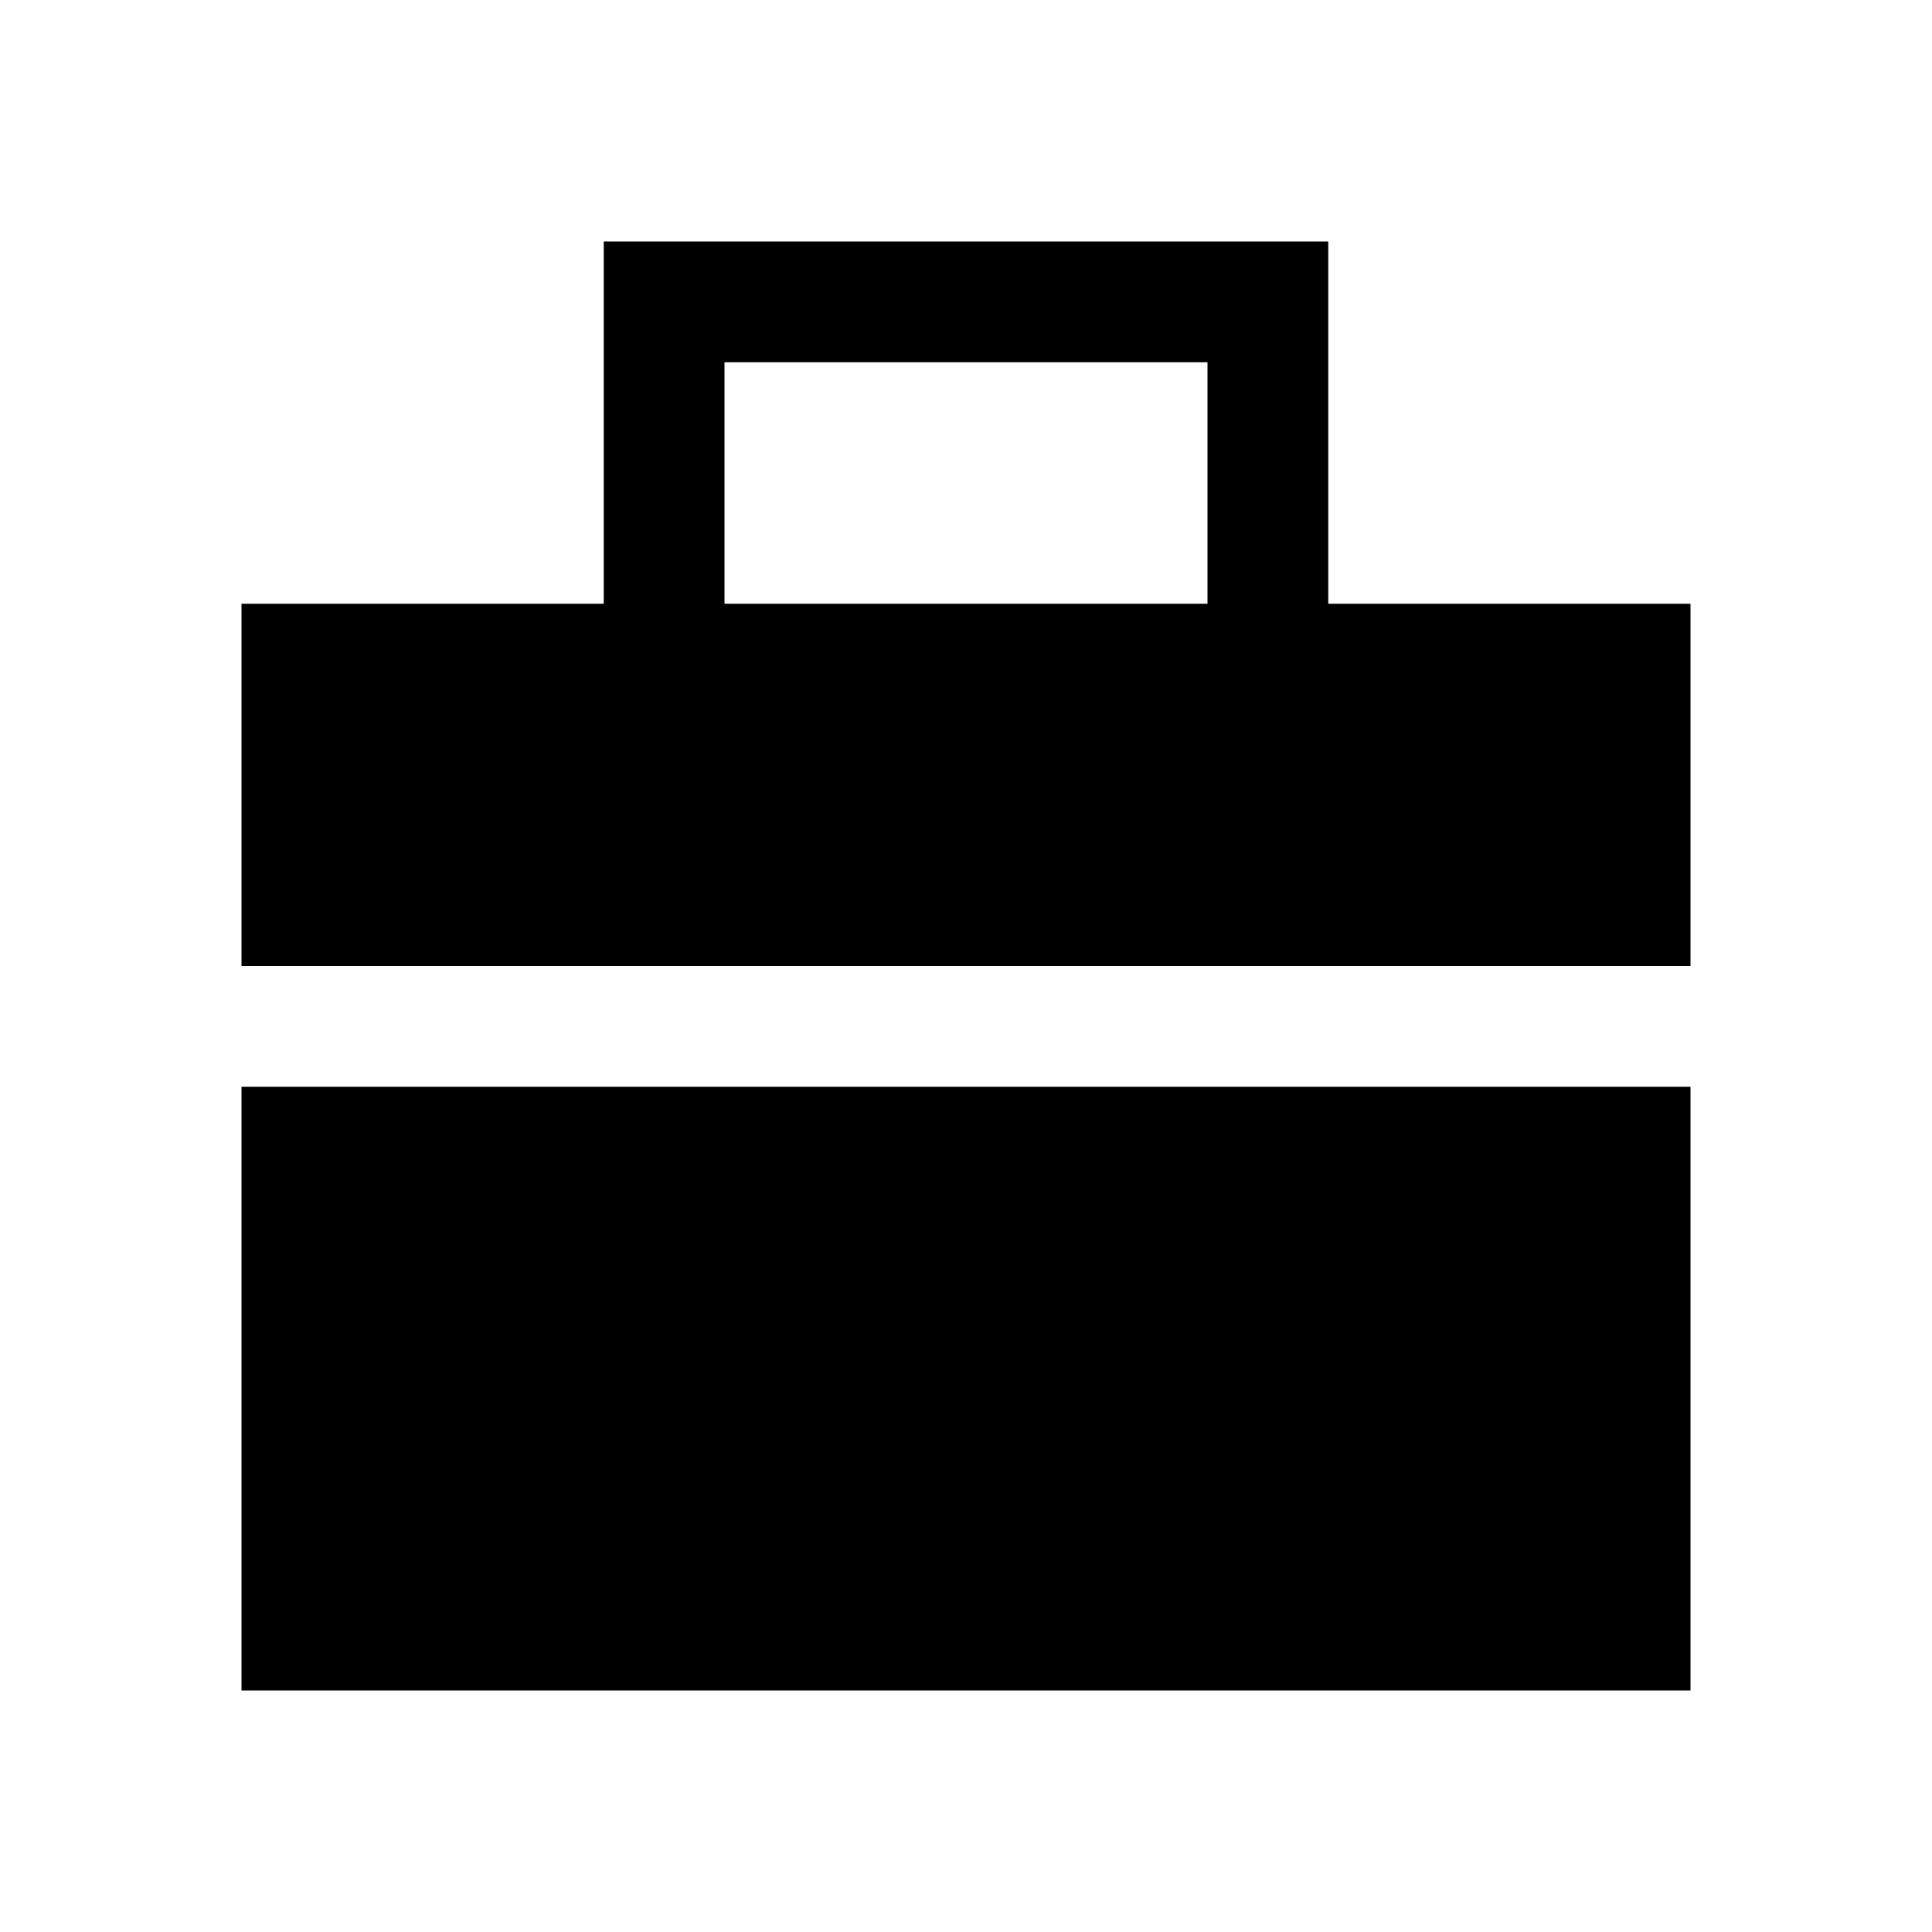
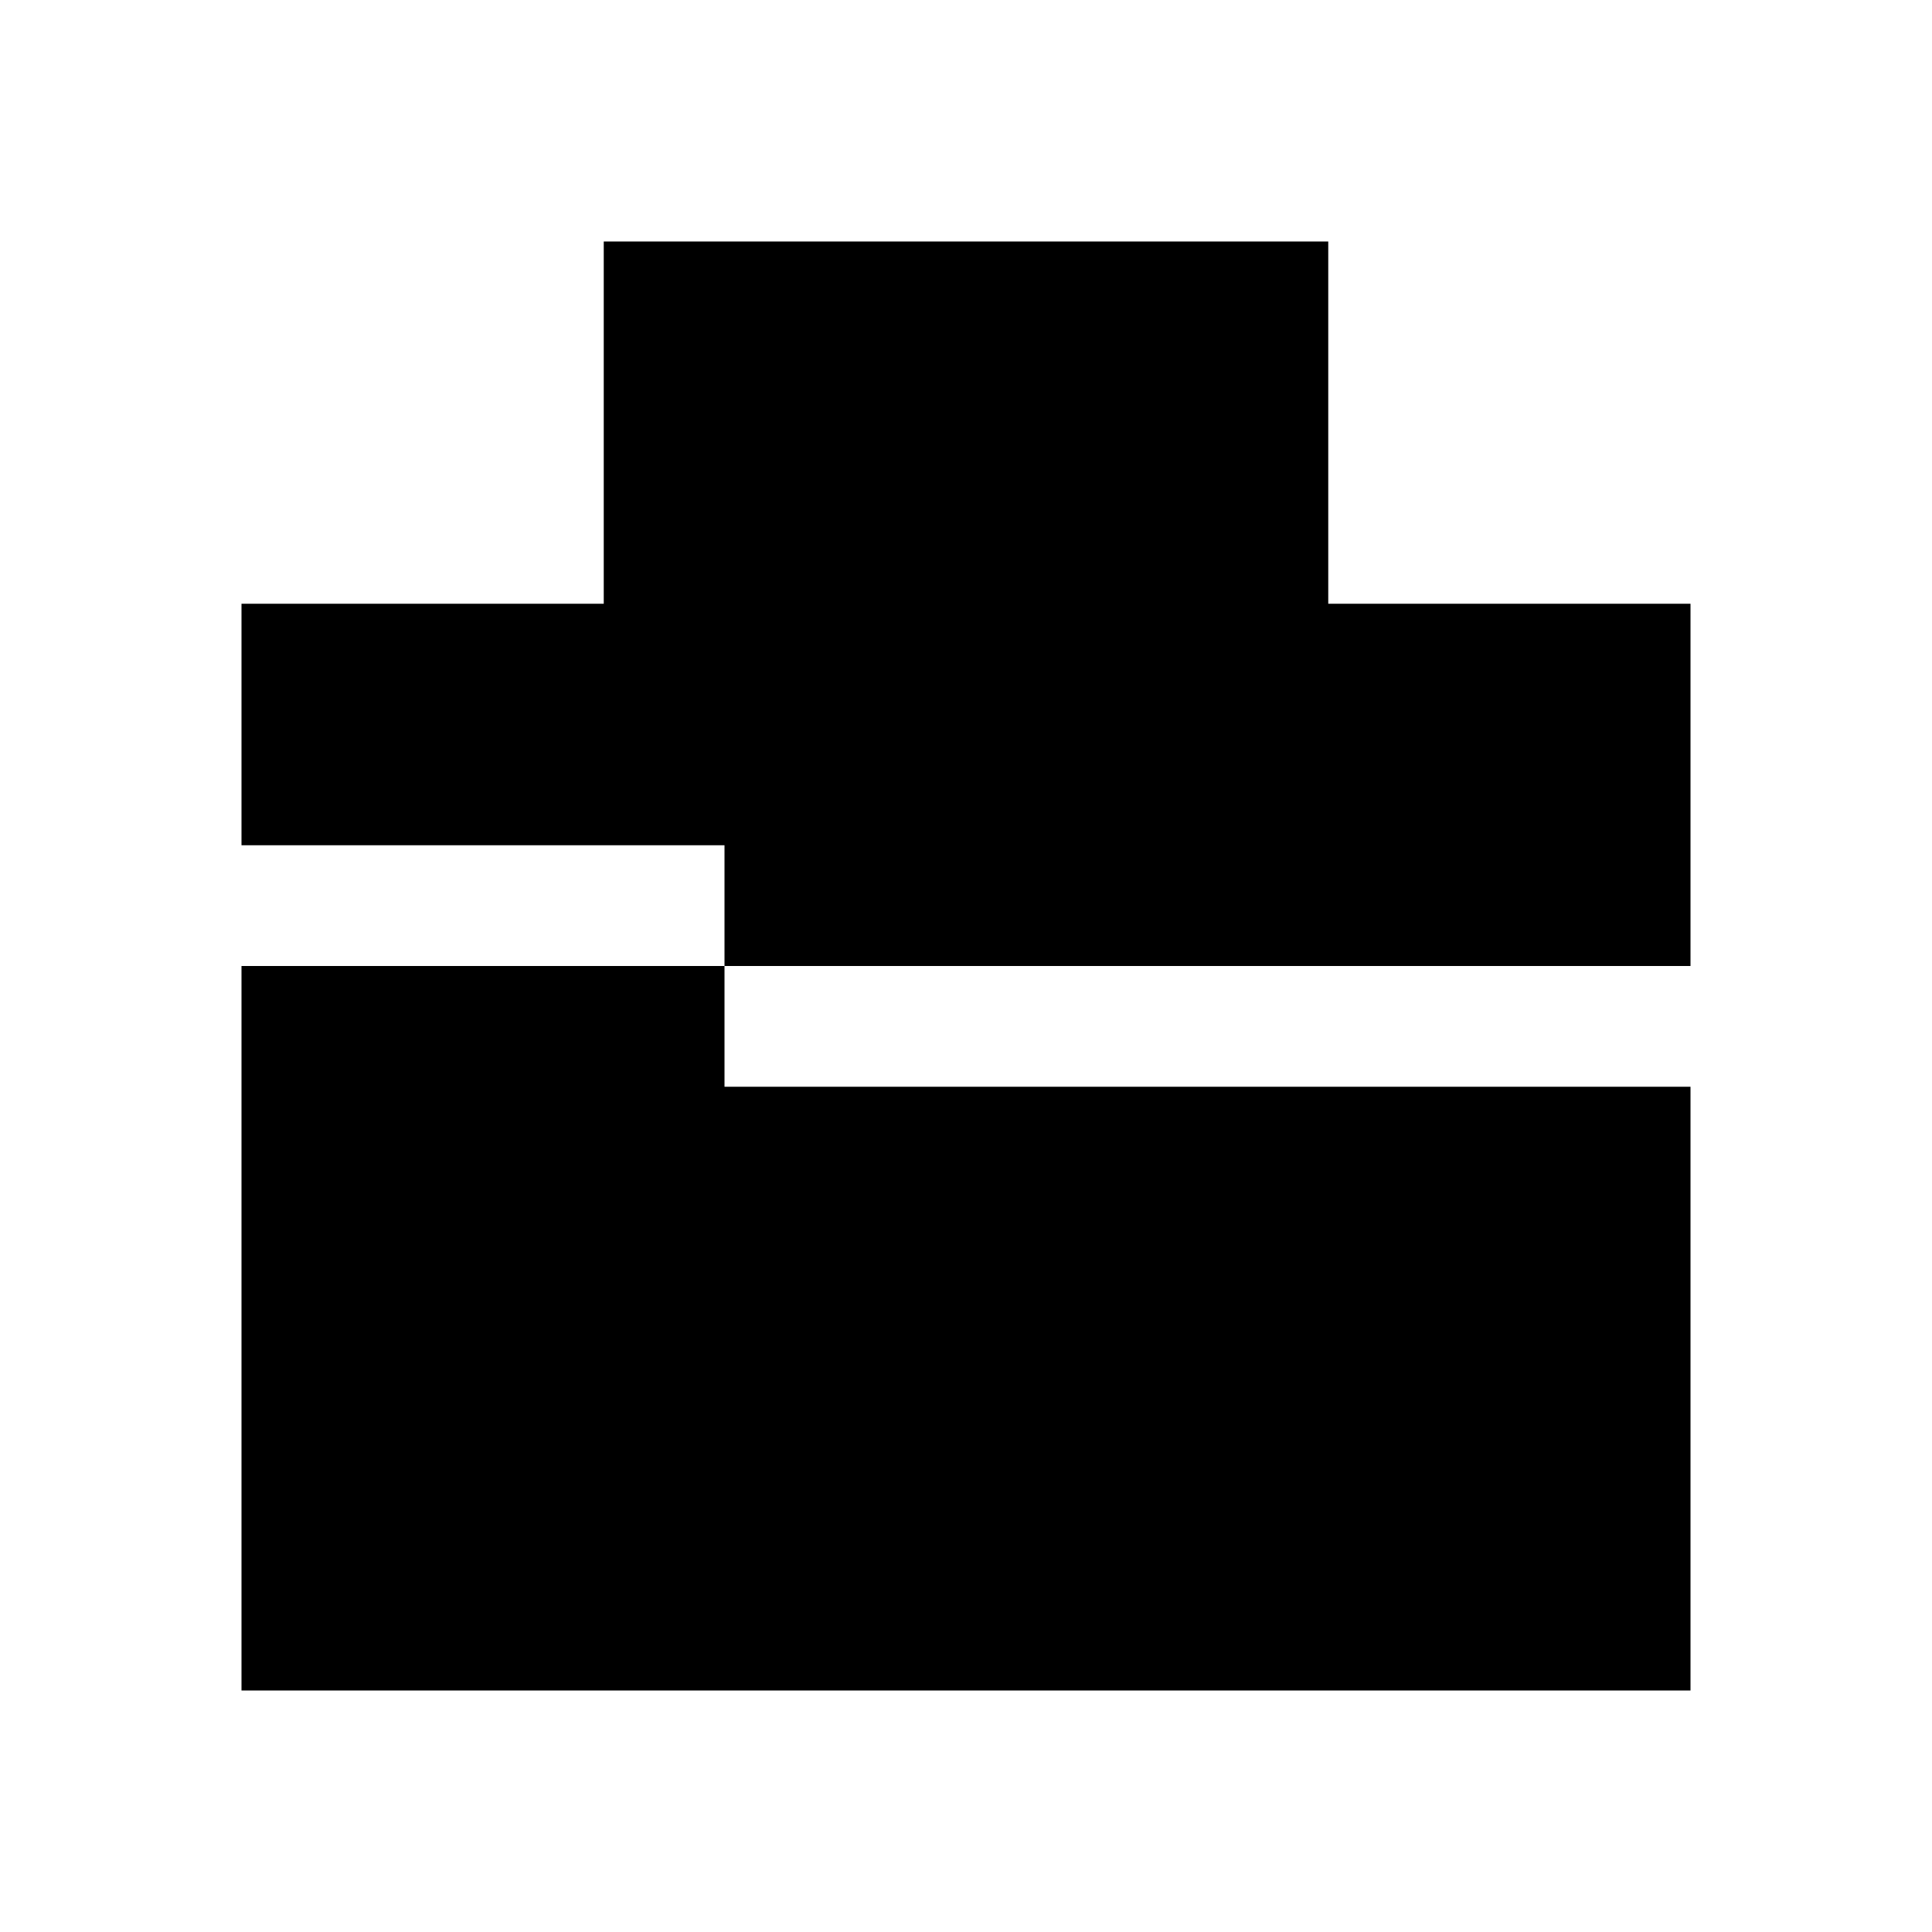
<svg xmlns="http://www.w3.org/2000/svg" version="1.1" width="32" height="32" viewBox="0 0 32 32">
  <title>s-cooperation</title>
-   <path d="M10 10v-6h12v6h6v6h-24v-6h6zM4 18h24v10h-24v-10zM12 10h8v-4h-8v4z" />
+   <path d="M10 10v-6h12v6h6v6h-24v-6h6zM4 18h24v10h-24v-10zh8v-4h-8v4z" />
</svg>